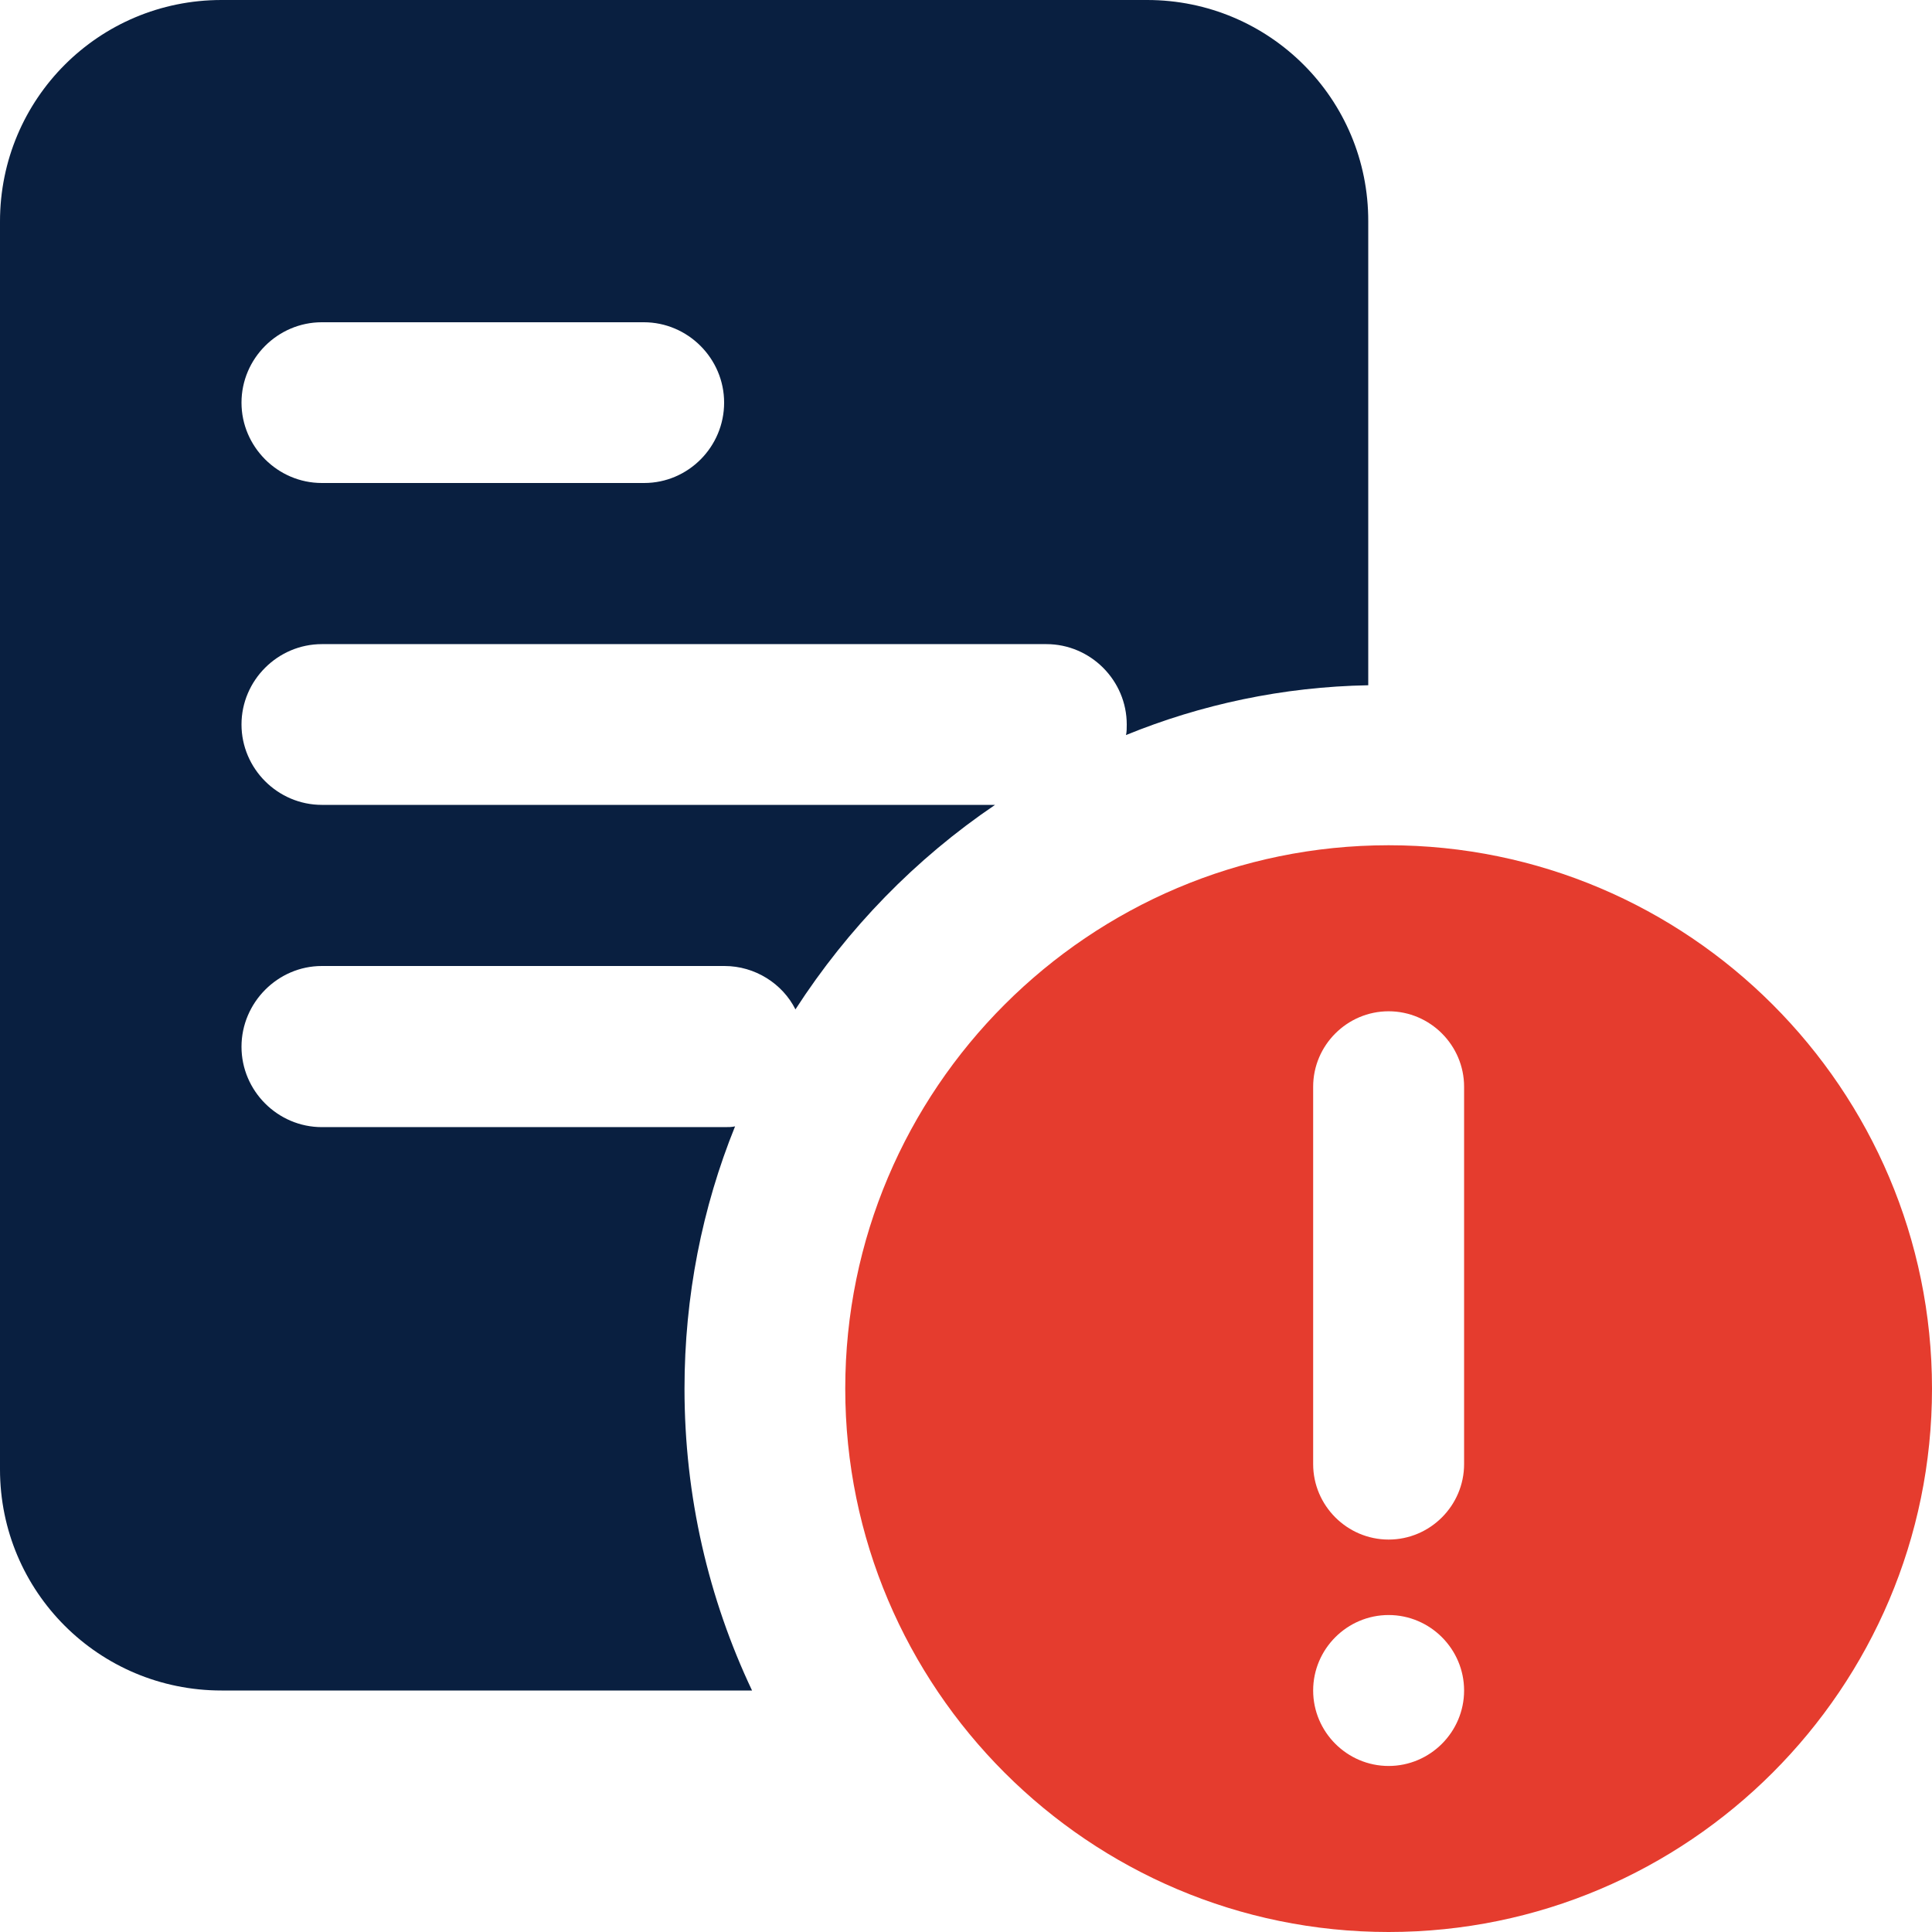
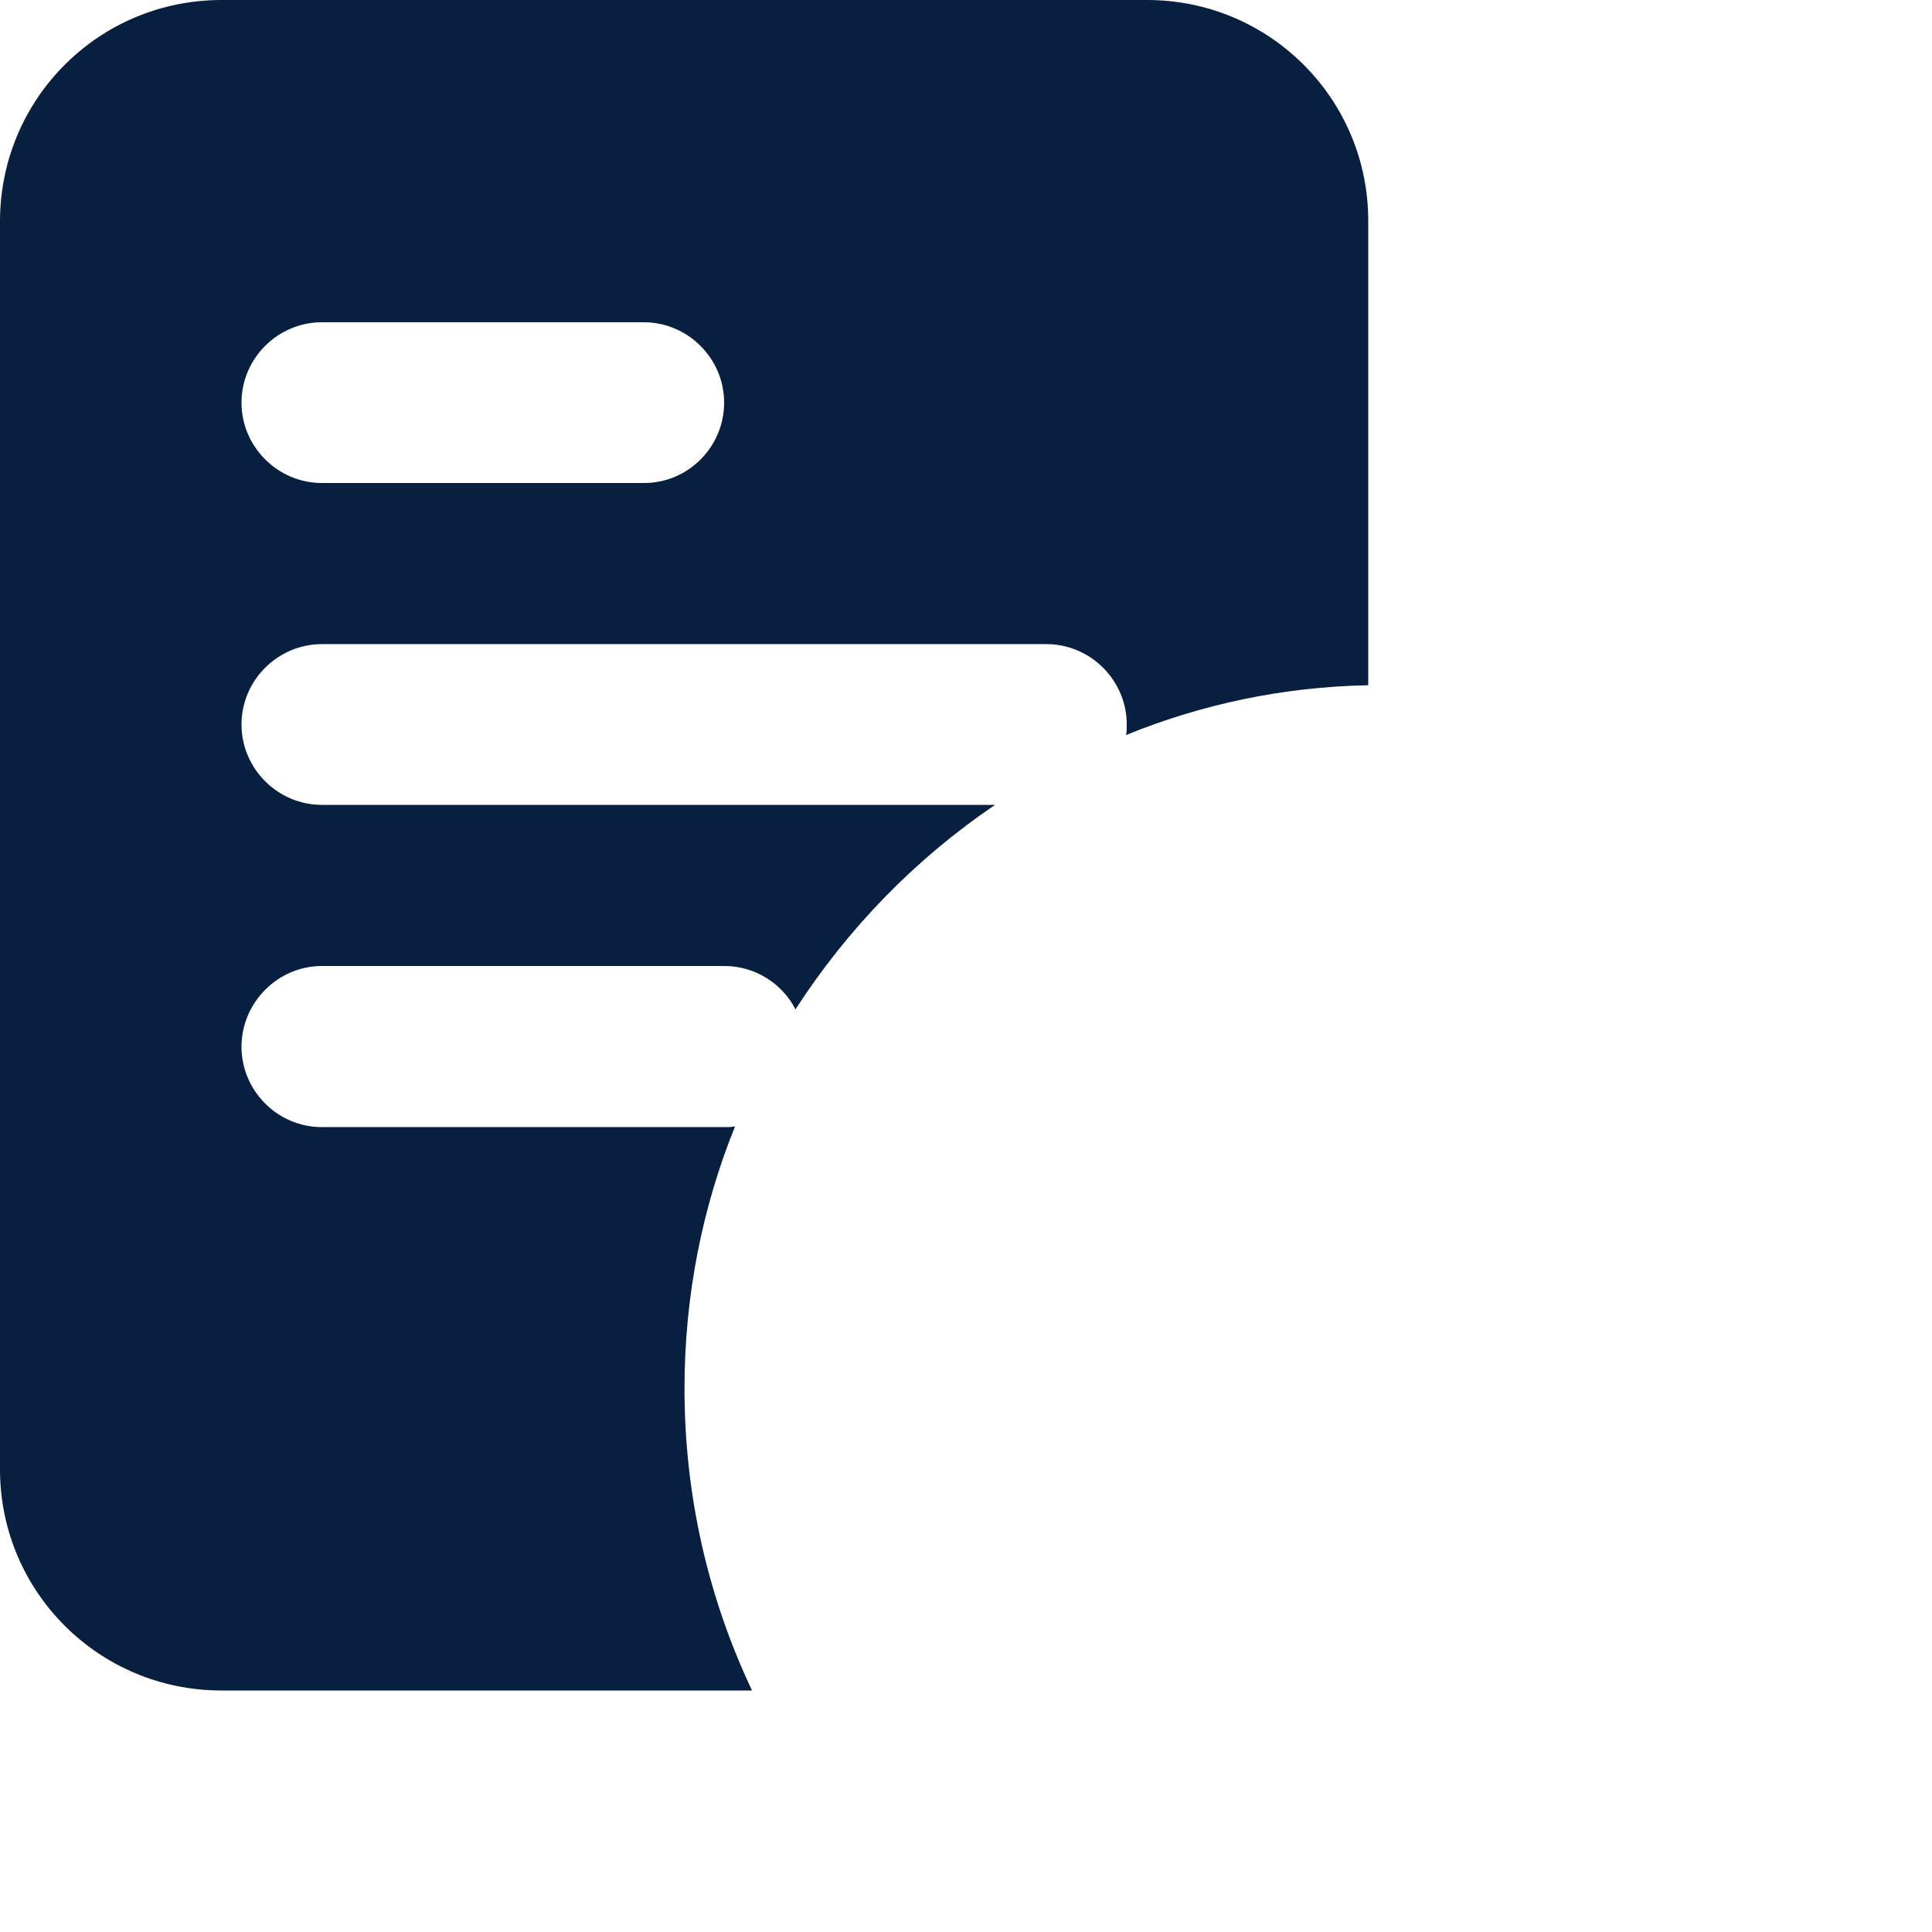
<svg xmlns="http://www.w3.org/2000/svg" version="1.1" id="bold" x="0px" y="0px" viewBox="0 0 512 512" style="enable-background:new 0 0 512 512;" xml:space="preserve">
  <style type="text/css">
	.st0{fill:#091F40;}
	.st1{fill:#E53C2E;}
</style>
  <g>
    <path class="st0" d="M304,0H58.7C26.2,0,0,26.2,0,58.7v330.7C0,421.8,26.2,448,58.7,448h140.6c-11.5-24.3-17.9-51.4-17.9-80   c0-24.5,4.7-48,13.4-69.5c-0.9,0.2-1.7,0.2-2.8,0.2H85.3c-11.7,0-21.3-9.6-21.3-21.3S73.6,256,85.3,256H192   c8.1,0,15.4,4.7,18.8,11.5c13.9-21.5,31.8-39.9,52.9-54.2H85.3c-11.7,0-21.3-9.6-21.3-21.3s9.6-21.3,21.3-21.3h192   c11.7,0,21.3,9.6,21.3,21.3c0,1.1,0,1.9-0.2,2.8c19.8-8.1,41.6-12.8,64.2-13.2V58.7C362.7,26.2,336.4,0,304,0z M170.7,128H85.3   c-11.7,0-21.3-9.6-21.3-21.3s9.6-21.3,21.3-21.3h85.3c11.7,0,21.3,9.6,21.3,21.3S182.4,128,170.7,128z" />
-     <path class="st1" d="M368,224c-79.4,0-144,64.6-144,144s64.6,144,144,144s144-64.6,144-144S447.4,224,368,224z M368,468   c-11,0-20-9-20-20s9-20,20-20s20,9,20,20S379,468,368,468z M388,388c0,11-9,20-20,20s-20-9-20-20V288c0-11,9-20,20-20s20,9,20,20   V388z" />
  </g>
</svg>